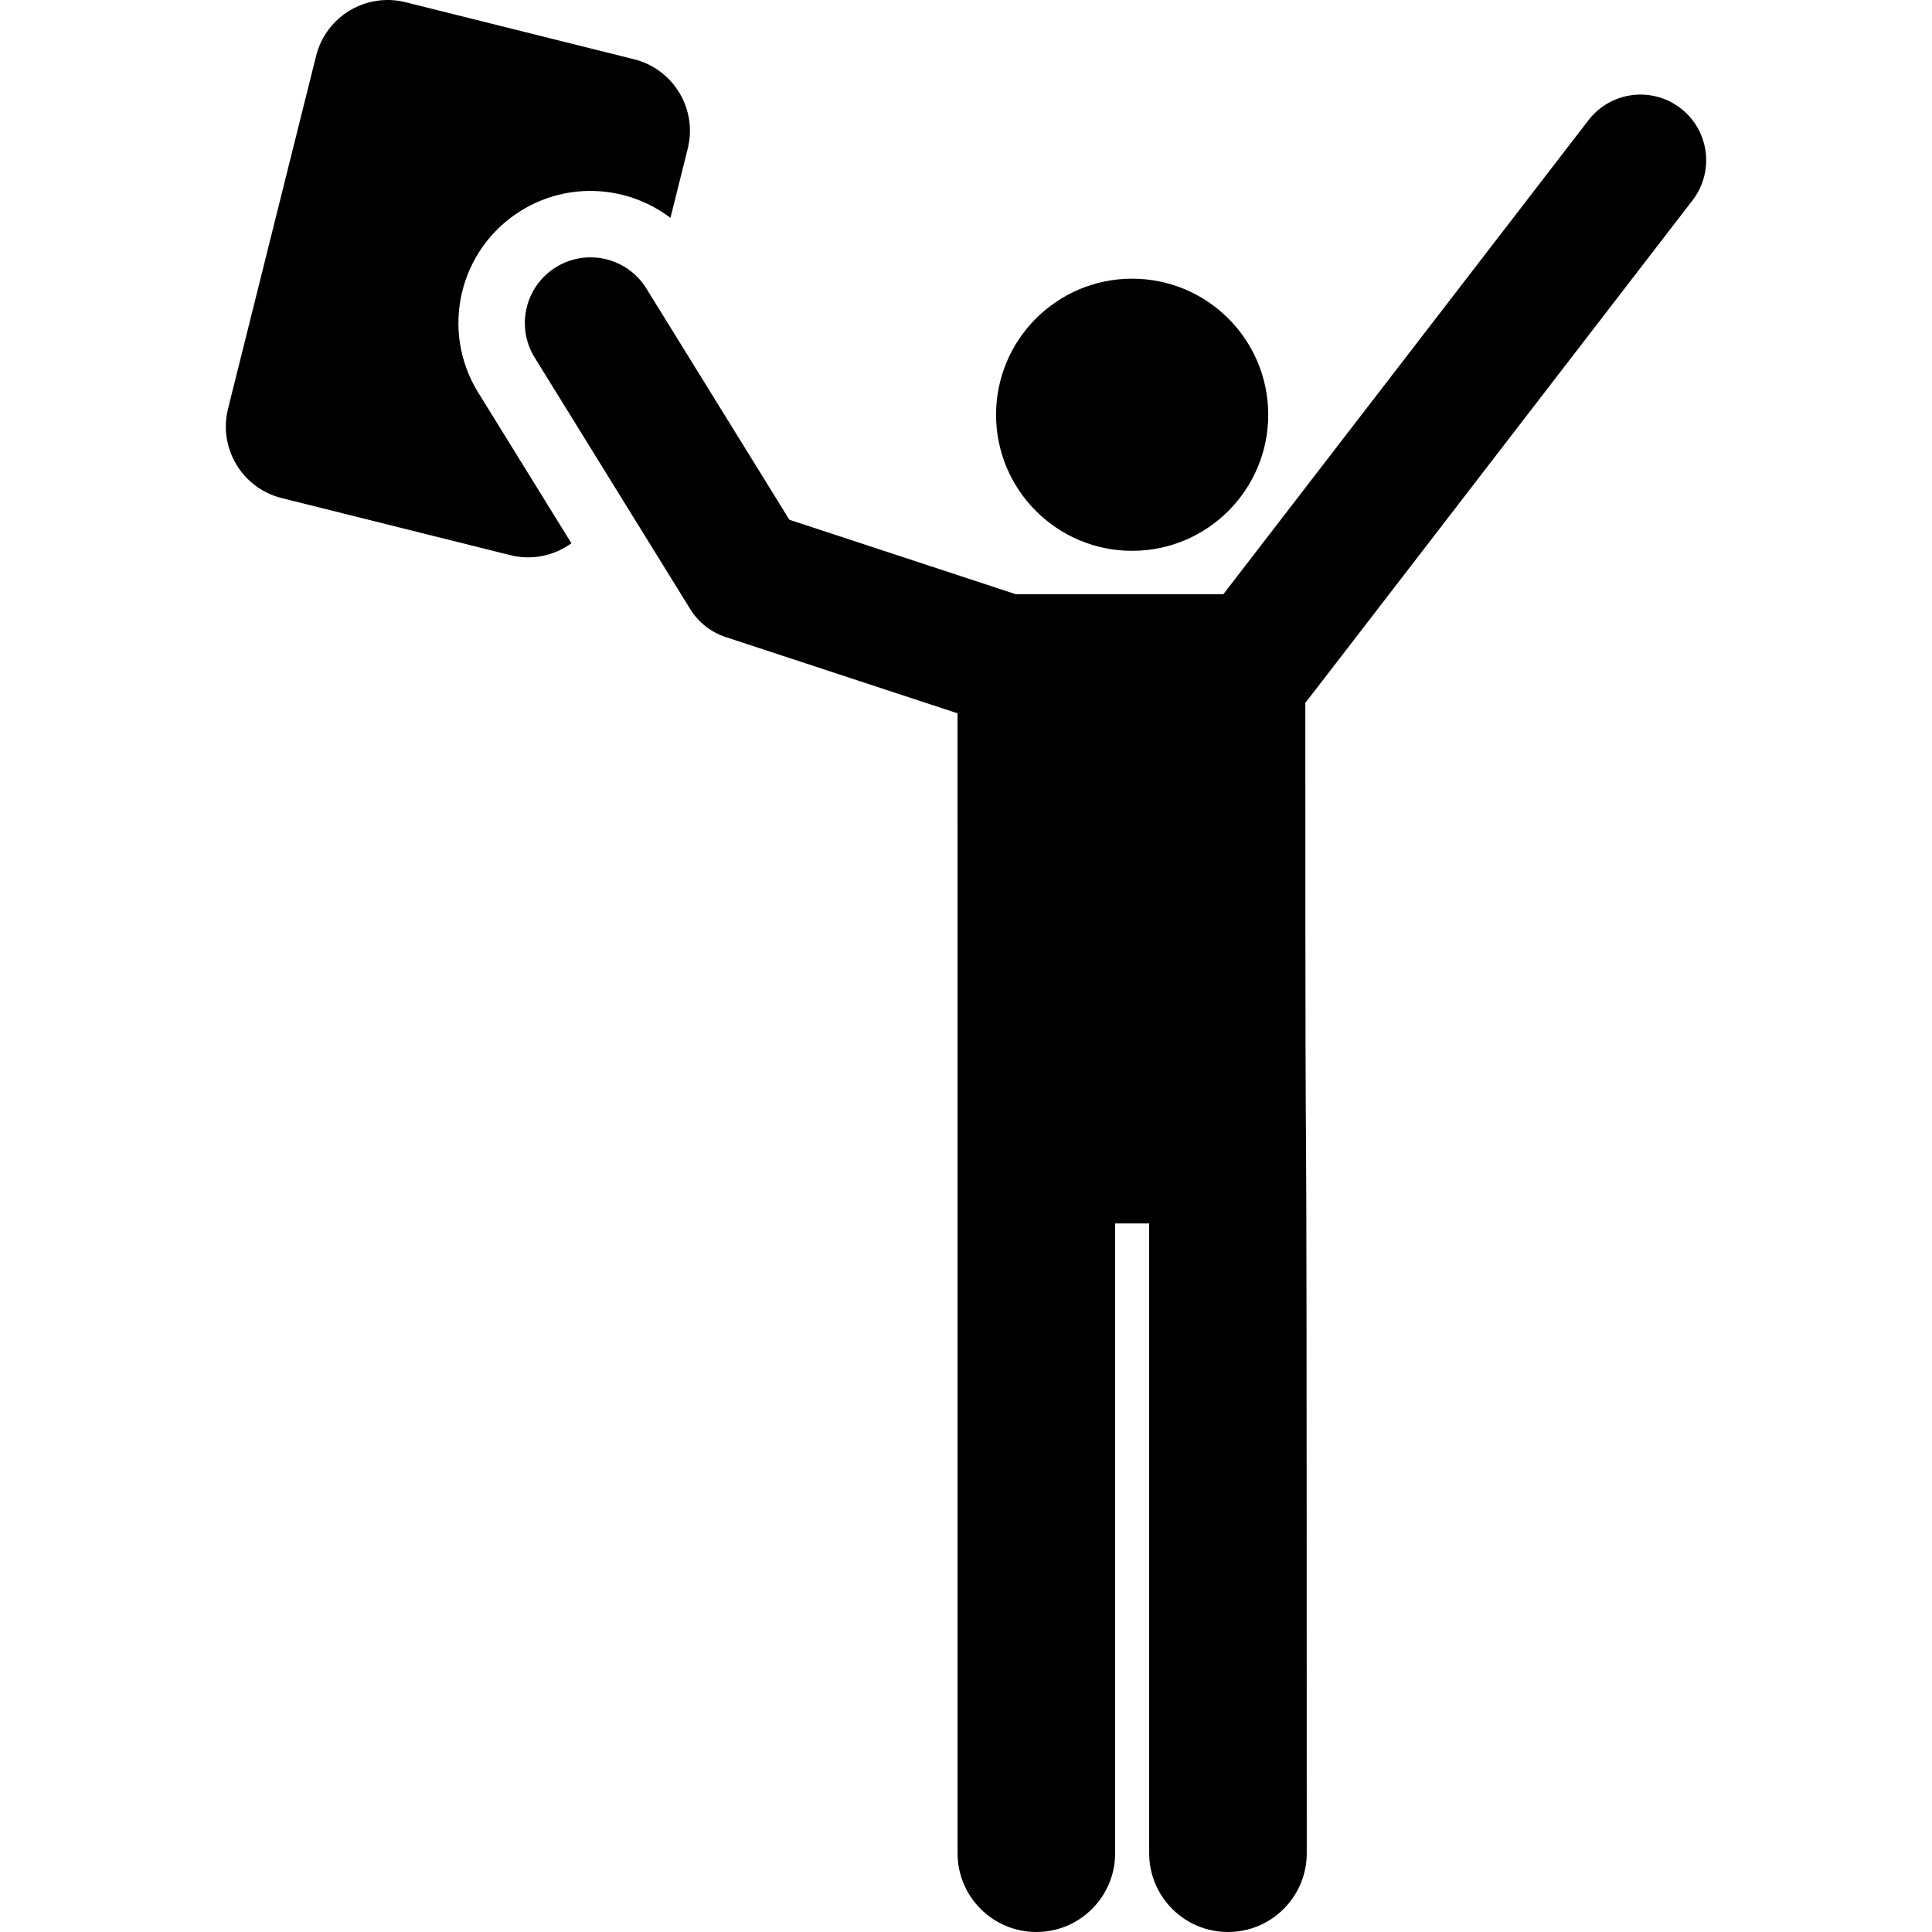
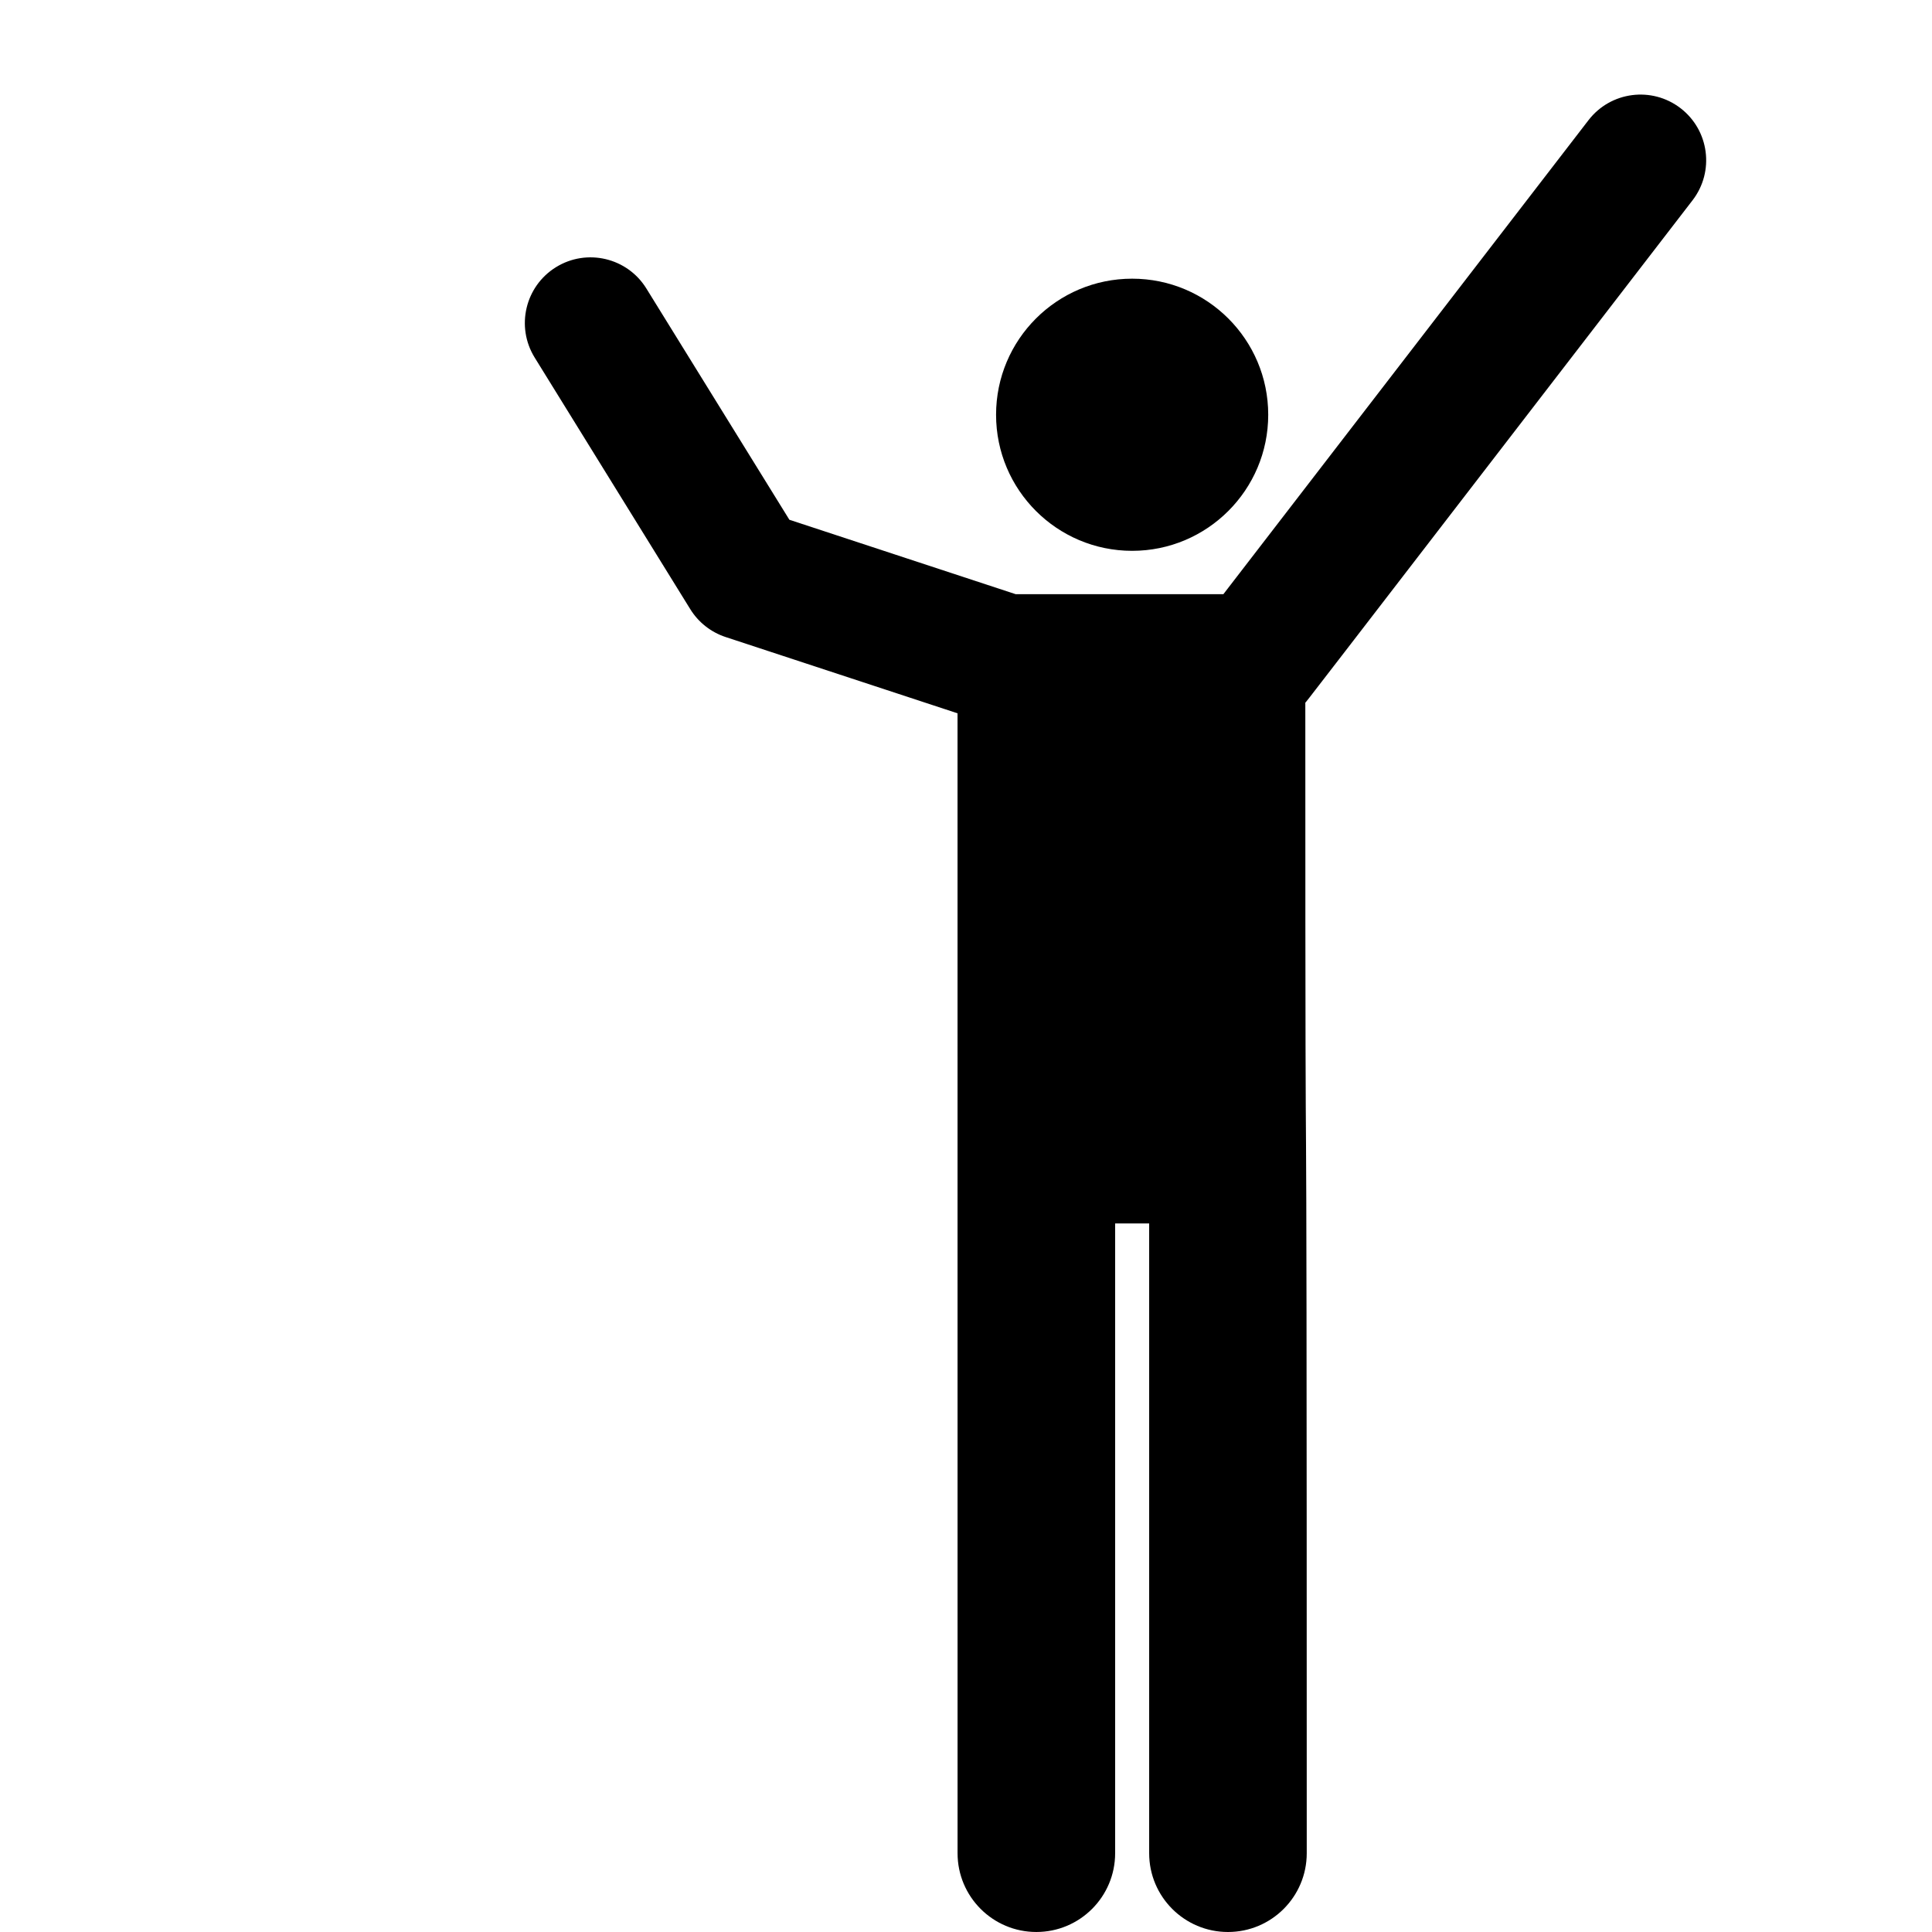
<svg xmlns="http://www.w3.org/2000/svg" fill="#000000" height="800px" width="800px" version="1.1" id="Layer_1" viewBox="0 0 512.001 512.001" xml:space="preserve">
  <g>
    <g>
-       <path d="M168.031,15.705L107.466,0.586C96.995-2.027,86.387,4.342,83.773,14.812L60.432,108.31    c-2.614,10.471,3.755,21.077,14.226,23.692l60.565,15.12c5.83,1.456,11.698,0.12,16.208-3.151l-24.71-39.955    c-10.168-16.444-5.082-38.015,11.36-48.183c12.679-7.839,28.399-6.603,39.597,1.905l4.578-18.341    C184.871,28.927,178.502,18.32,168.031,15.705z" />
-     </g>
+       </g>
  </g>
  <g>
    <g>
      <path d="M448.538,53.086c5.865-7.614,4.448-18.539-3.165-24.403c-7.615-5.865-18.539-4.445-24.403,3.166    c-4.653,6.041-92.116,119.588-96.764,125.623c-16.357,0-17.96,0-55.024,0l-59.985-19.728l-37.905-61.291    c-5.057-8.175-15.782-10.7-23.951-5.647c-8.173,5.054-10.701,15.778-5.648,23.951l41.242,66.688    c2.156,3.485,5.472,6.097,9.362,7.377l61.461,20.213c0,4.78,0.008,302.085,0.008,302.085c0,11.532,9.349,20.88,20.88,20.88    c11.532,0,20.88-9.349,20.88-20.88V324.223h9.015v166.897c0,11.532,9.349,20.88,20.88,20.88c11.531,0,20.88-9.349,20.88-20.88    c0-293.503-0.378-104.874-0.378-304.904C346.902,185.08,339.017,195.27,448.538,53.086z" />
    </g>
  </g>
  <g>
    <g>
      <path d="M300.031,73.853c-19.916,0-36.062,16.145-36.062,36.062c0,19.925,16.161,36.062,36.062,36.062    c19.896,0,36.062-16.151,36.062-36.062C336.093,89.998,319.948,73.853,300.031,73.853z" />
    </g>
  </g>
</svg>